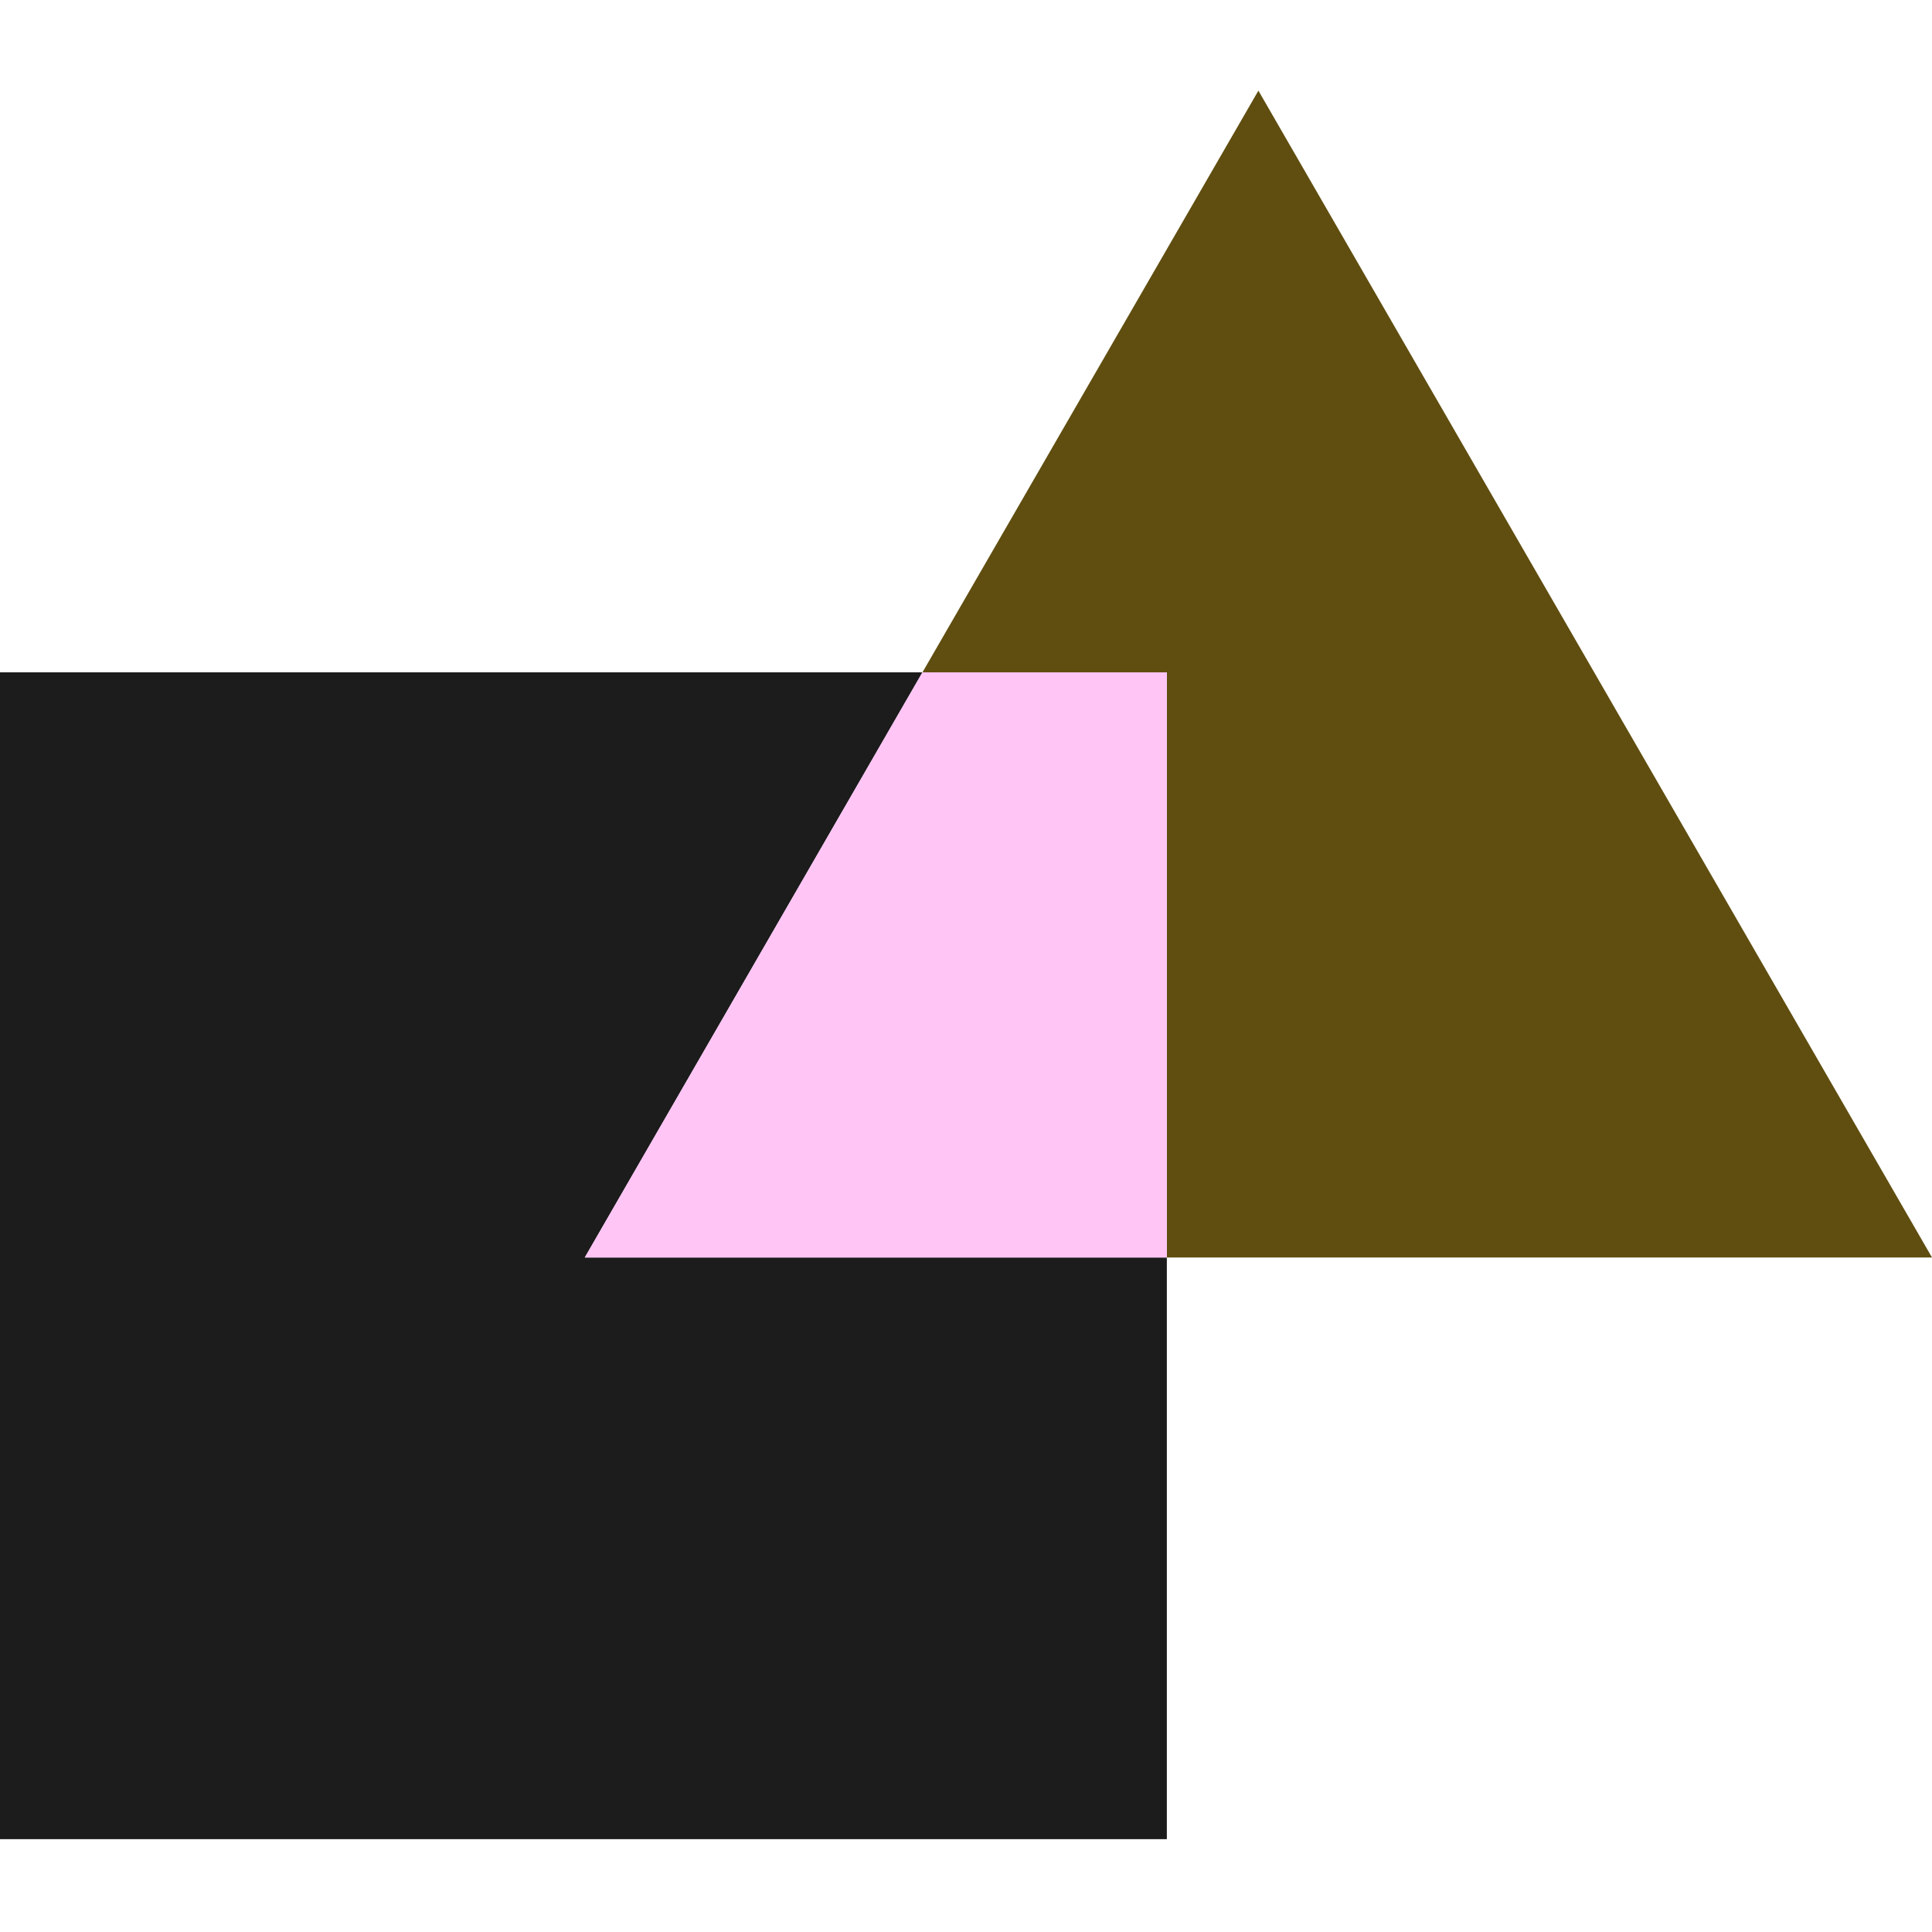
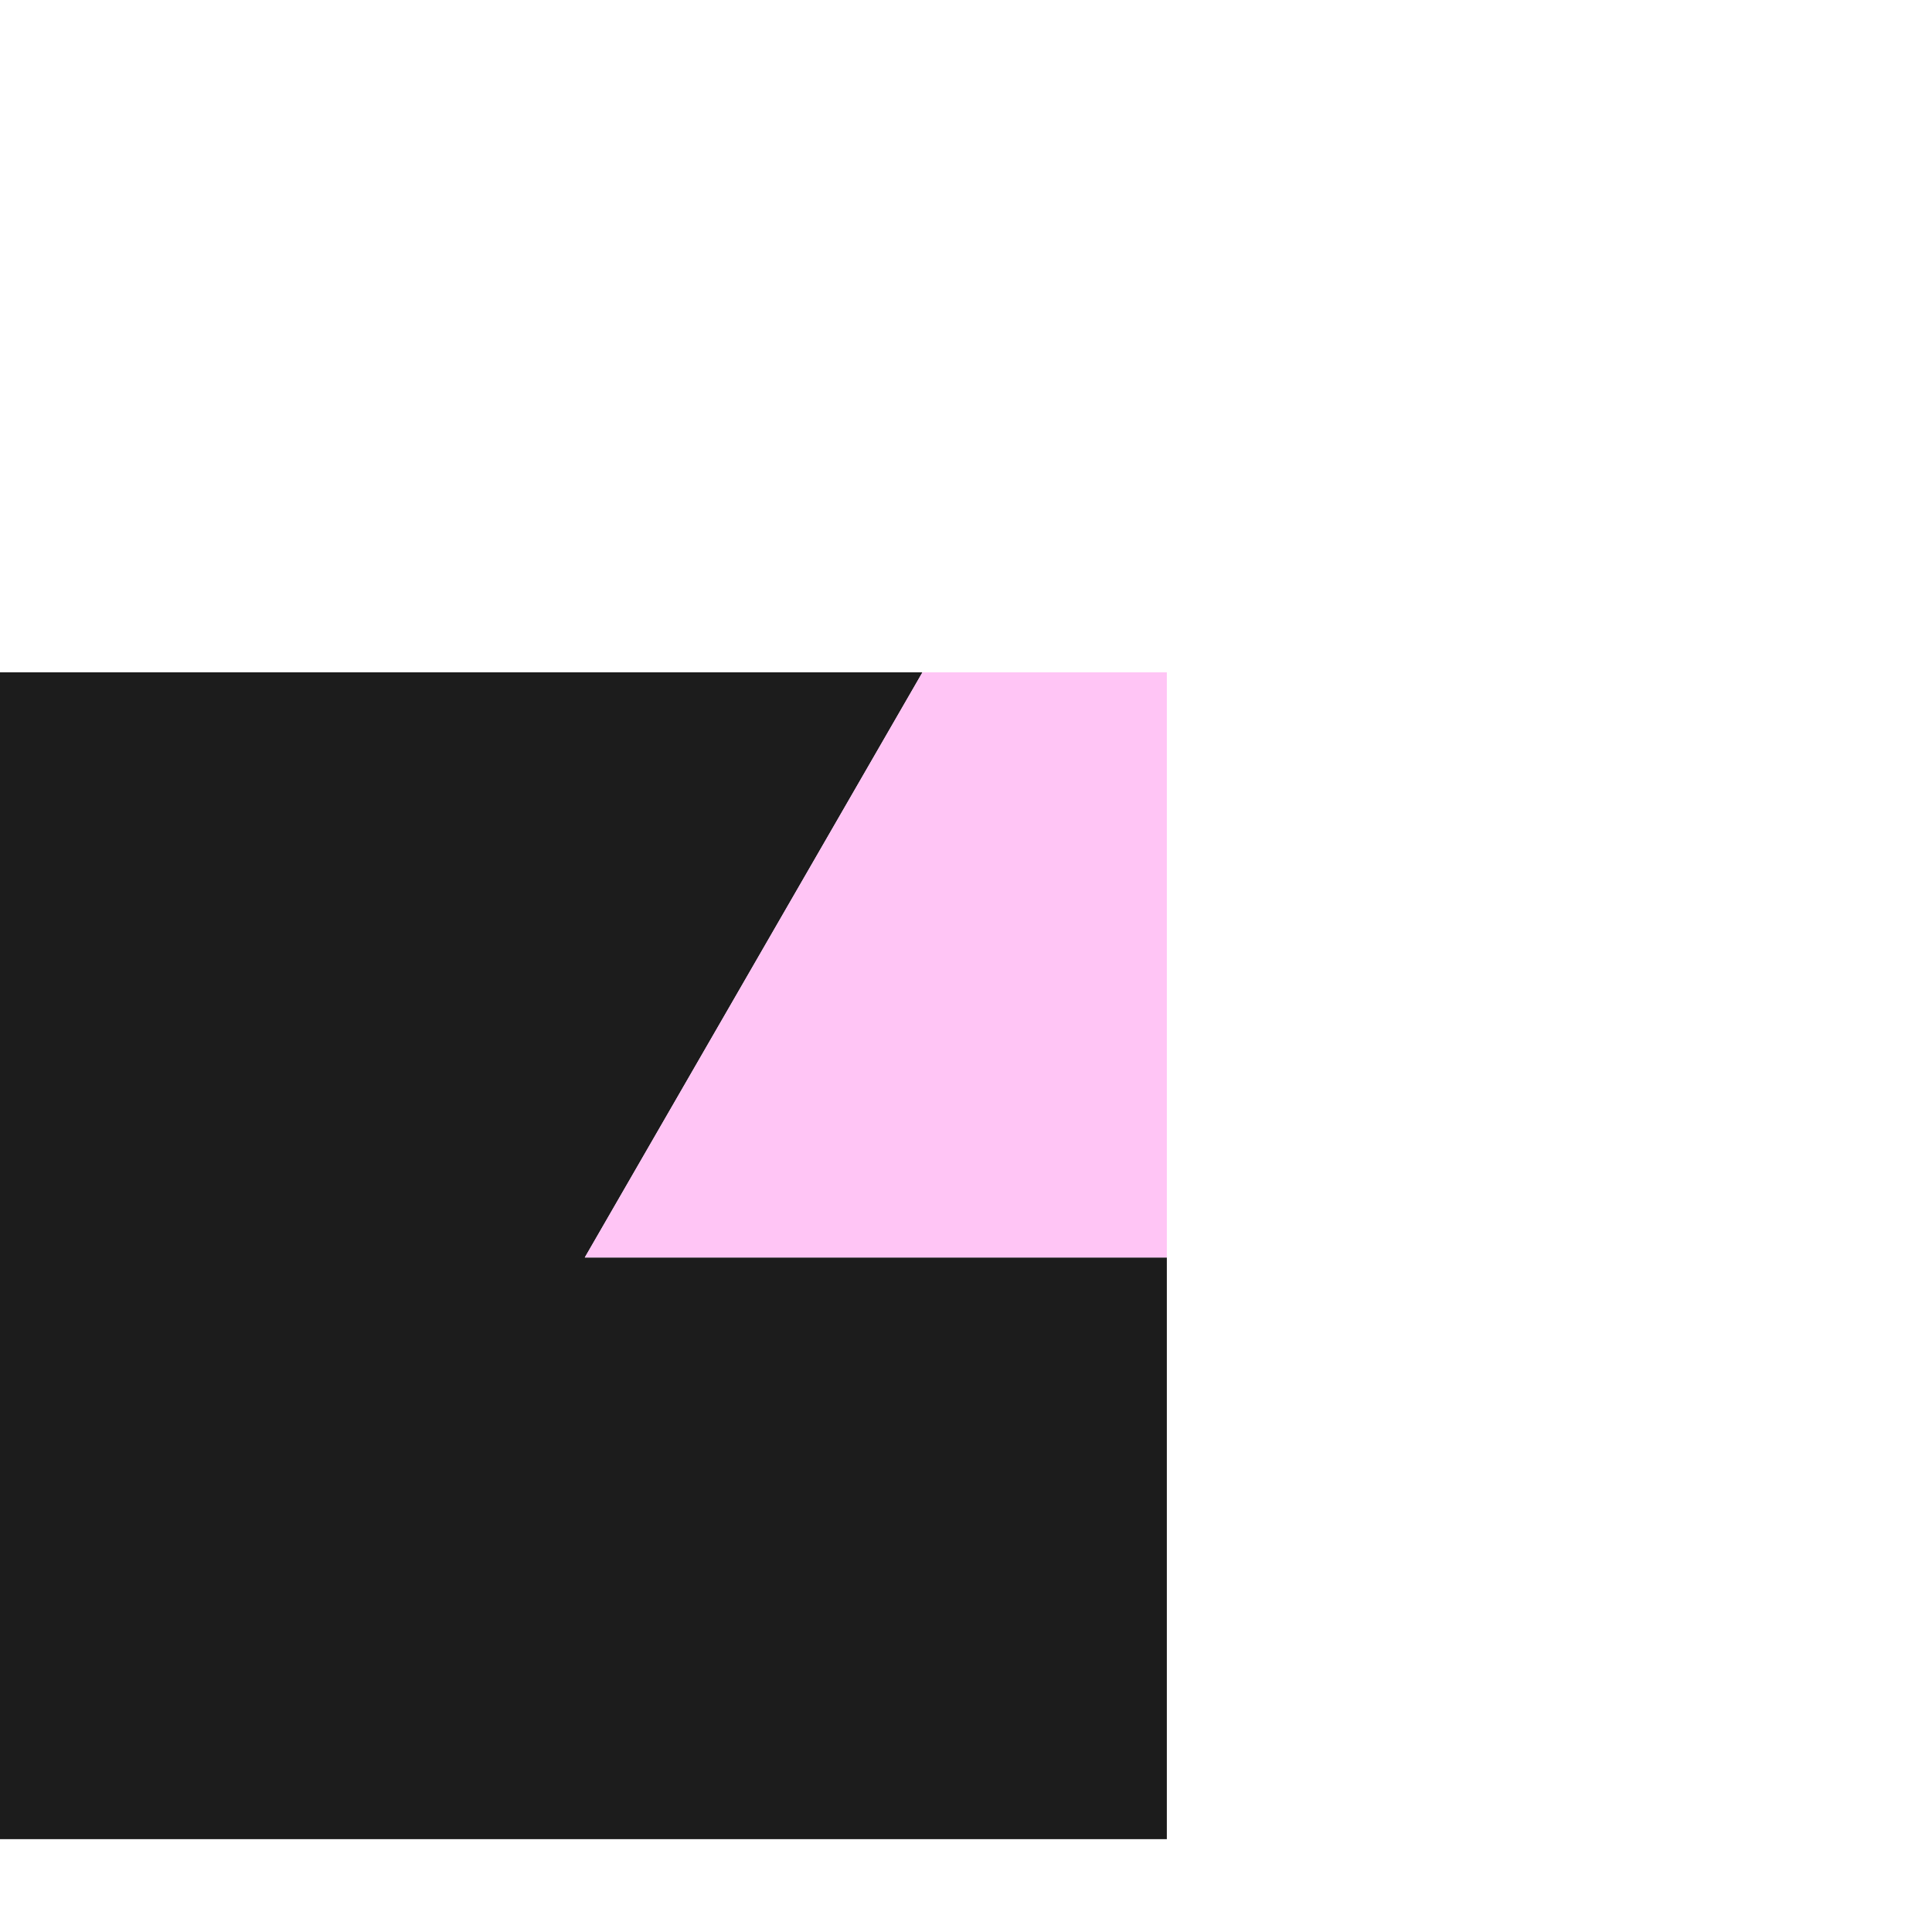
<svg xmlns="http://www.w3.org/2000/svg" width="405" height="405" viewBox="0 0 405 405" fill="none">
  <path d="M122.59 263.602L193.373 140.94H0V385.542H244.602V263.602H122.59Z" fill="#1C1C1C" />
-   <path d="M244.602 263.602H405L263.795 19L193.373 140.94H244.602V263.602Z" fill="#604E10" />
-   <path d="M244.602 263.602V140.94H193.372L122.589 263.602H244.602Z" fill="#FFC5F5" />
+   <path d="M244.602 263.602V140.94H193.372L122.589 263.602H244.602" fill="#FFC5F5" />
</svg>